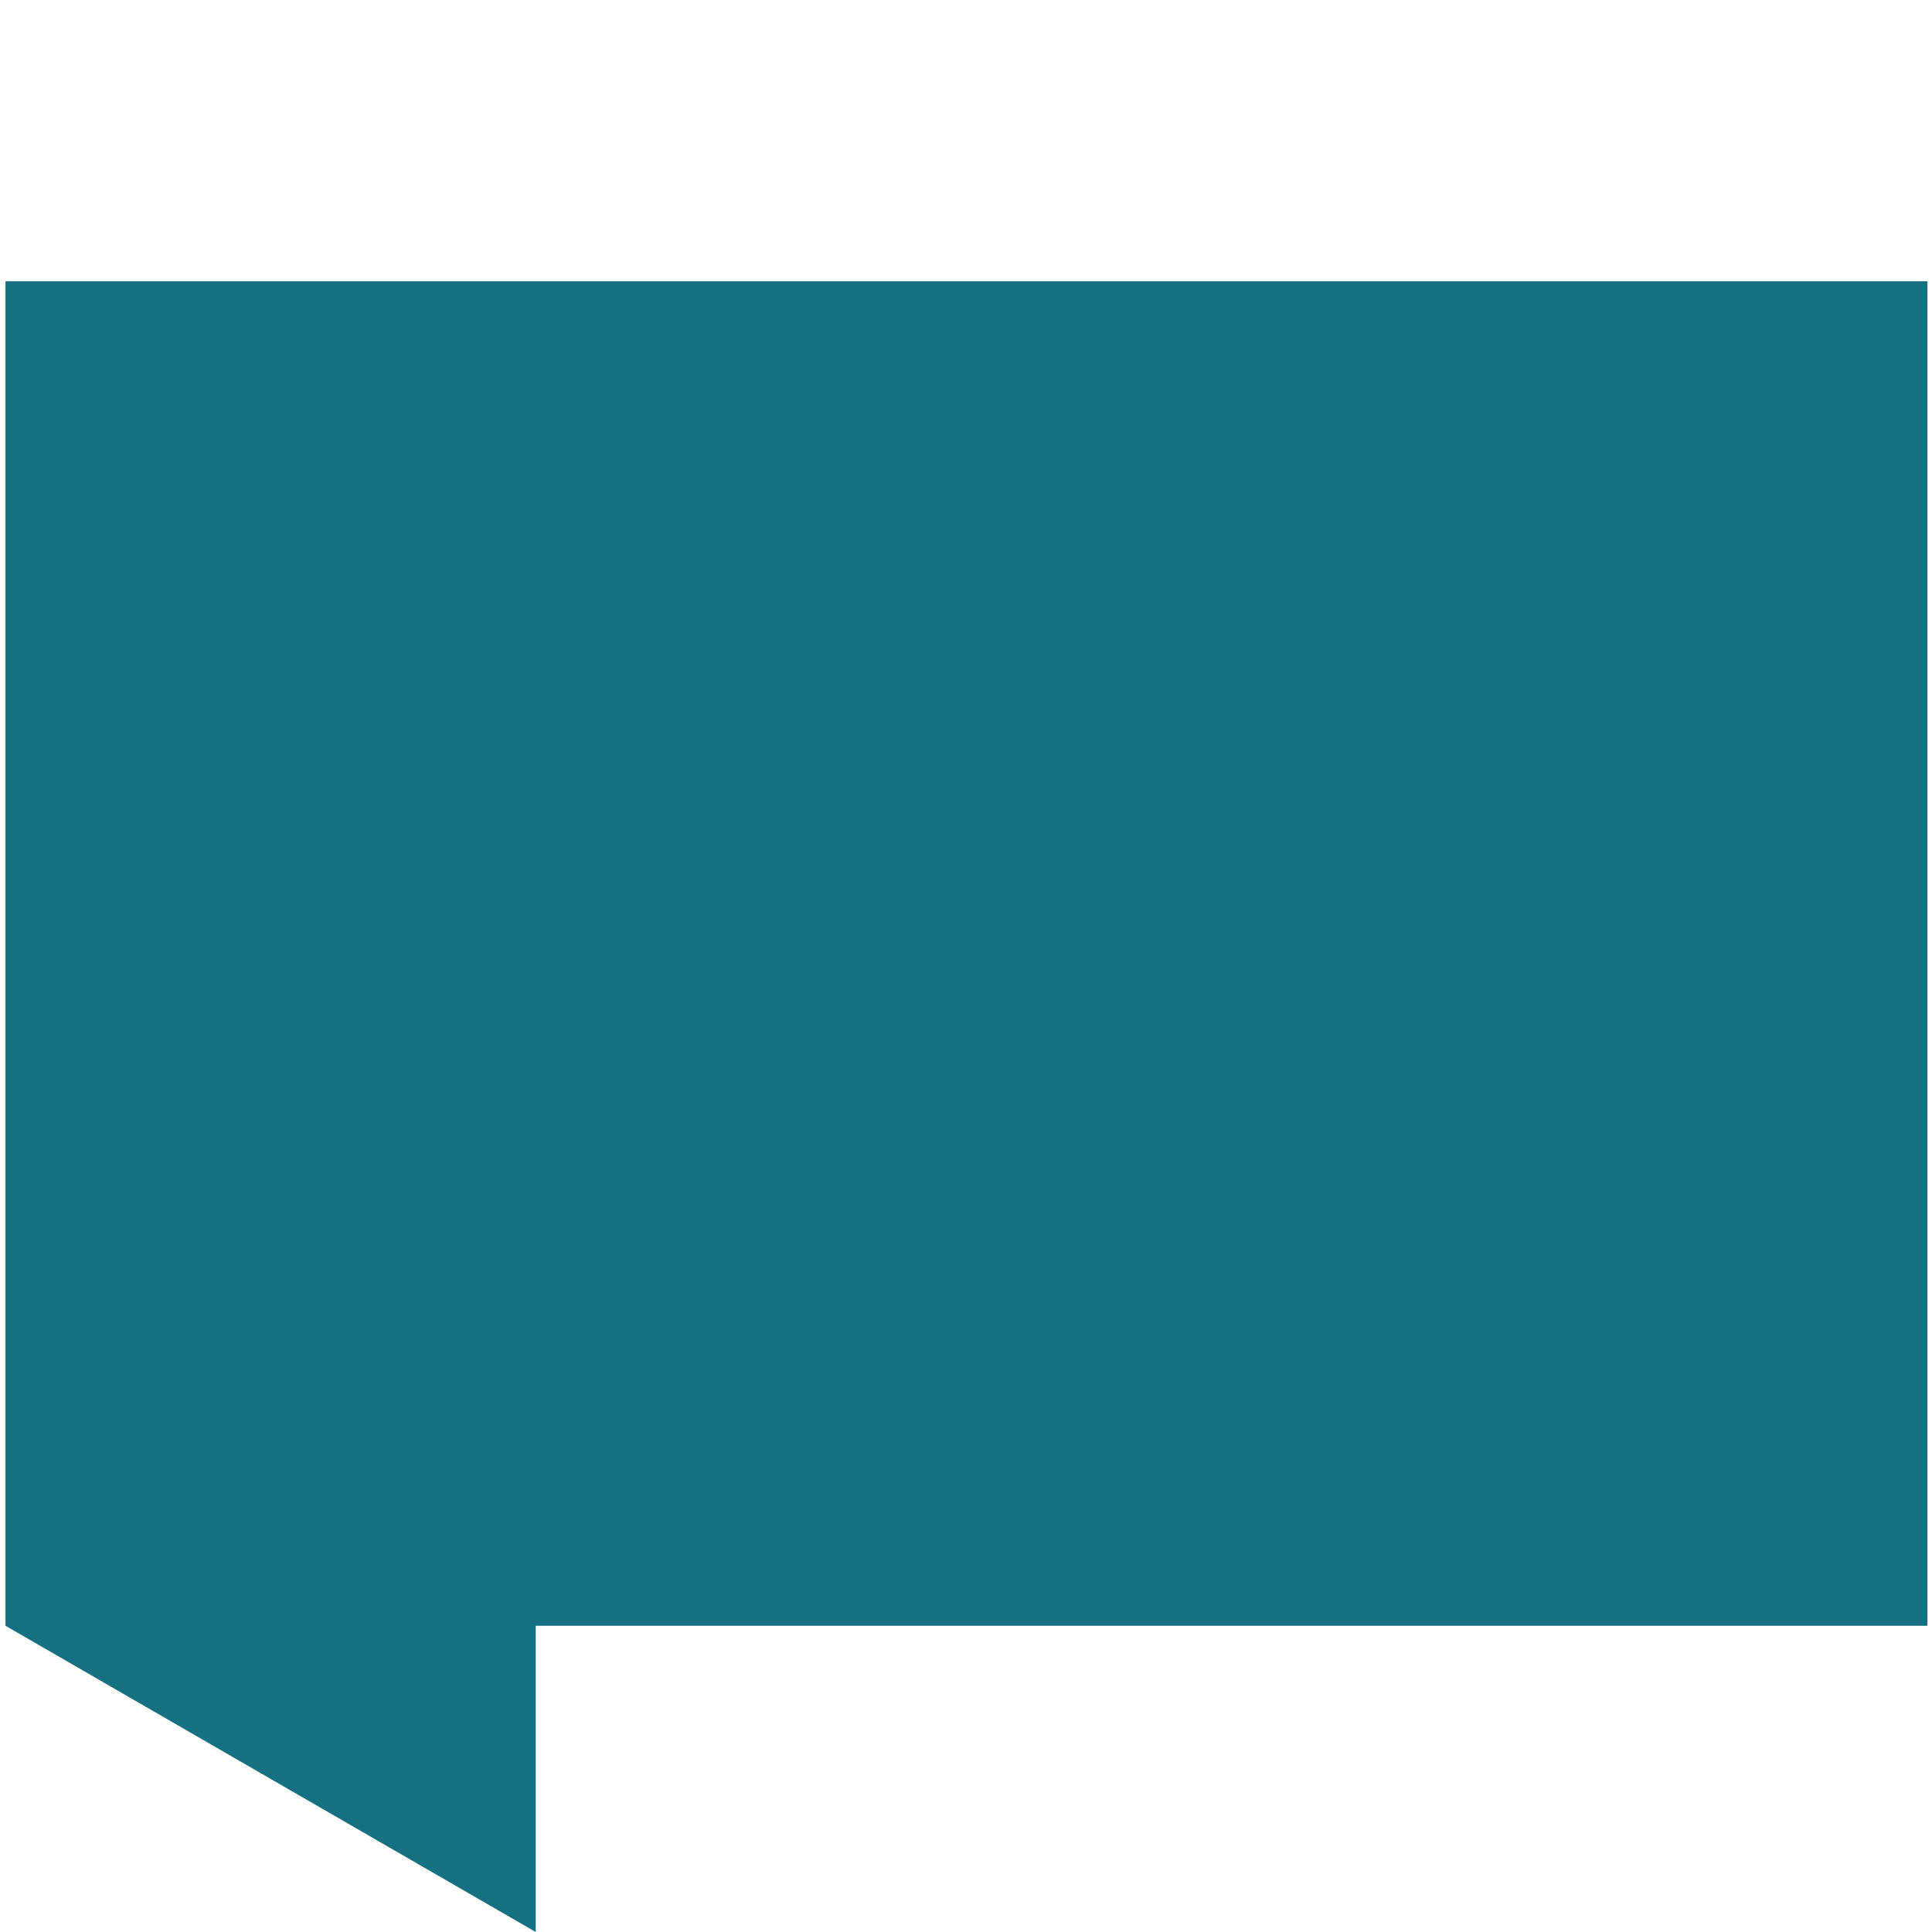
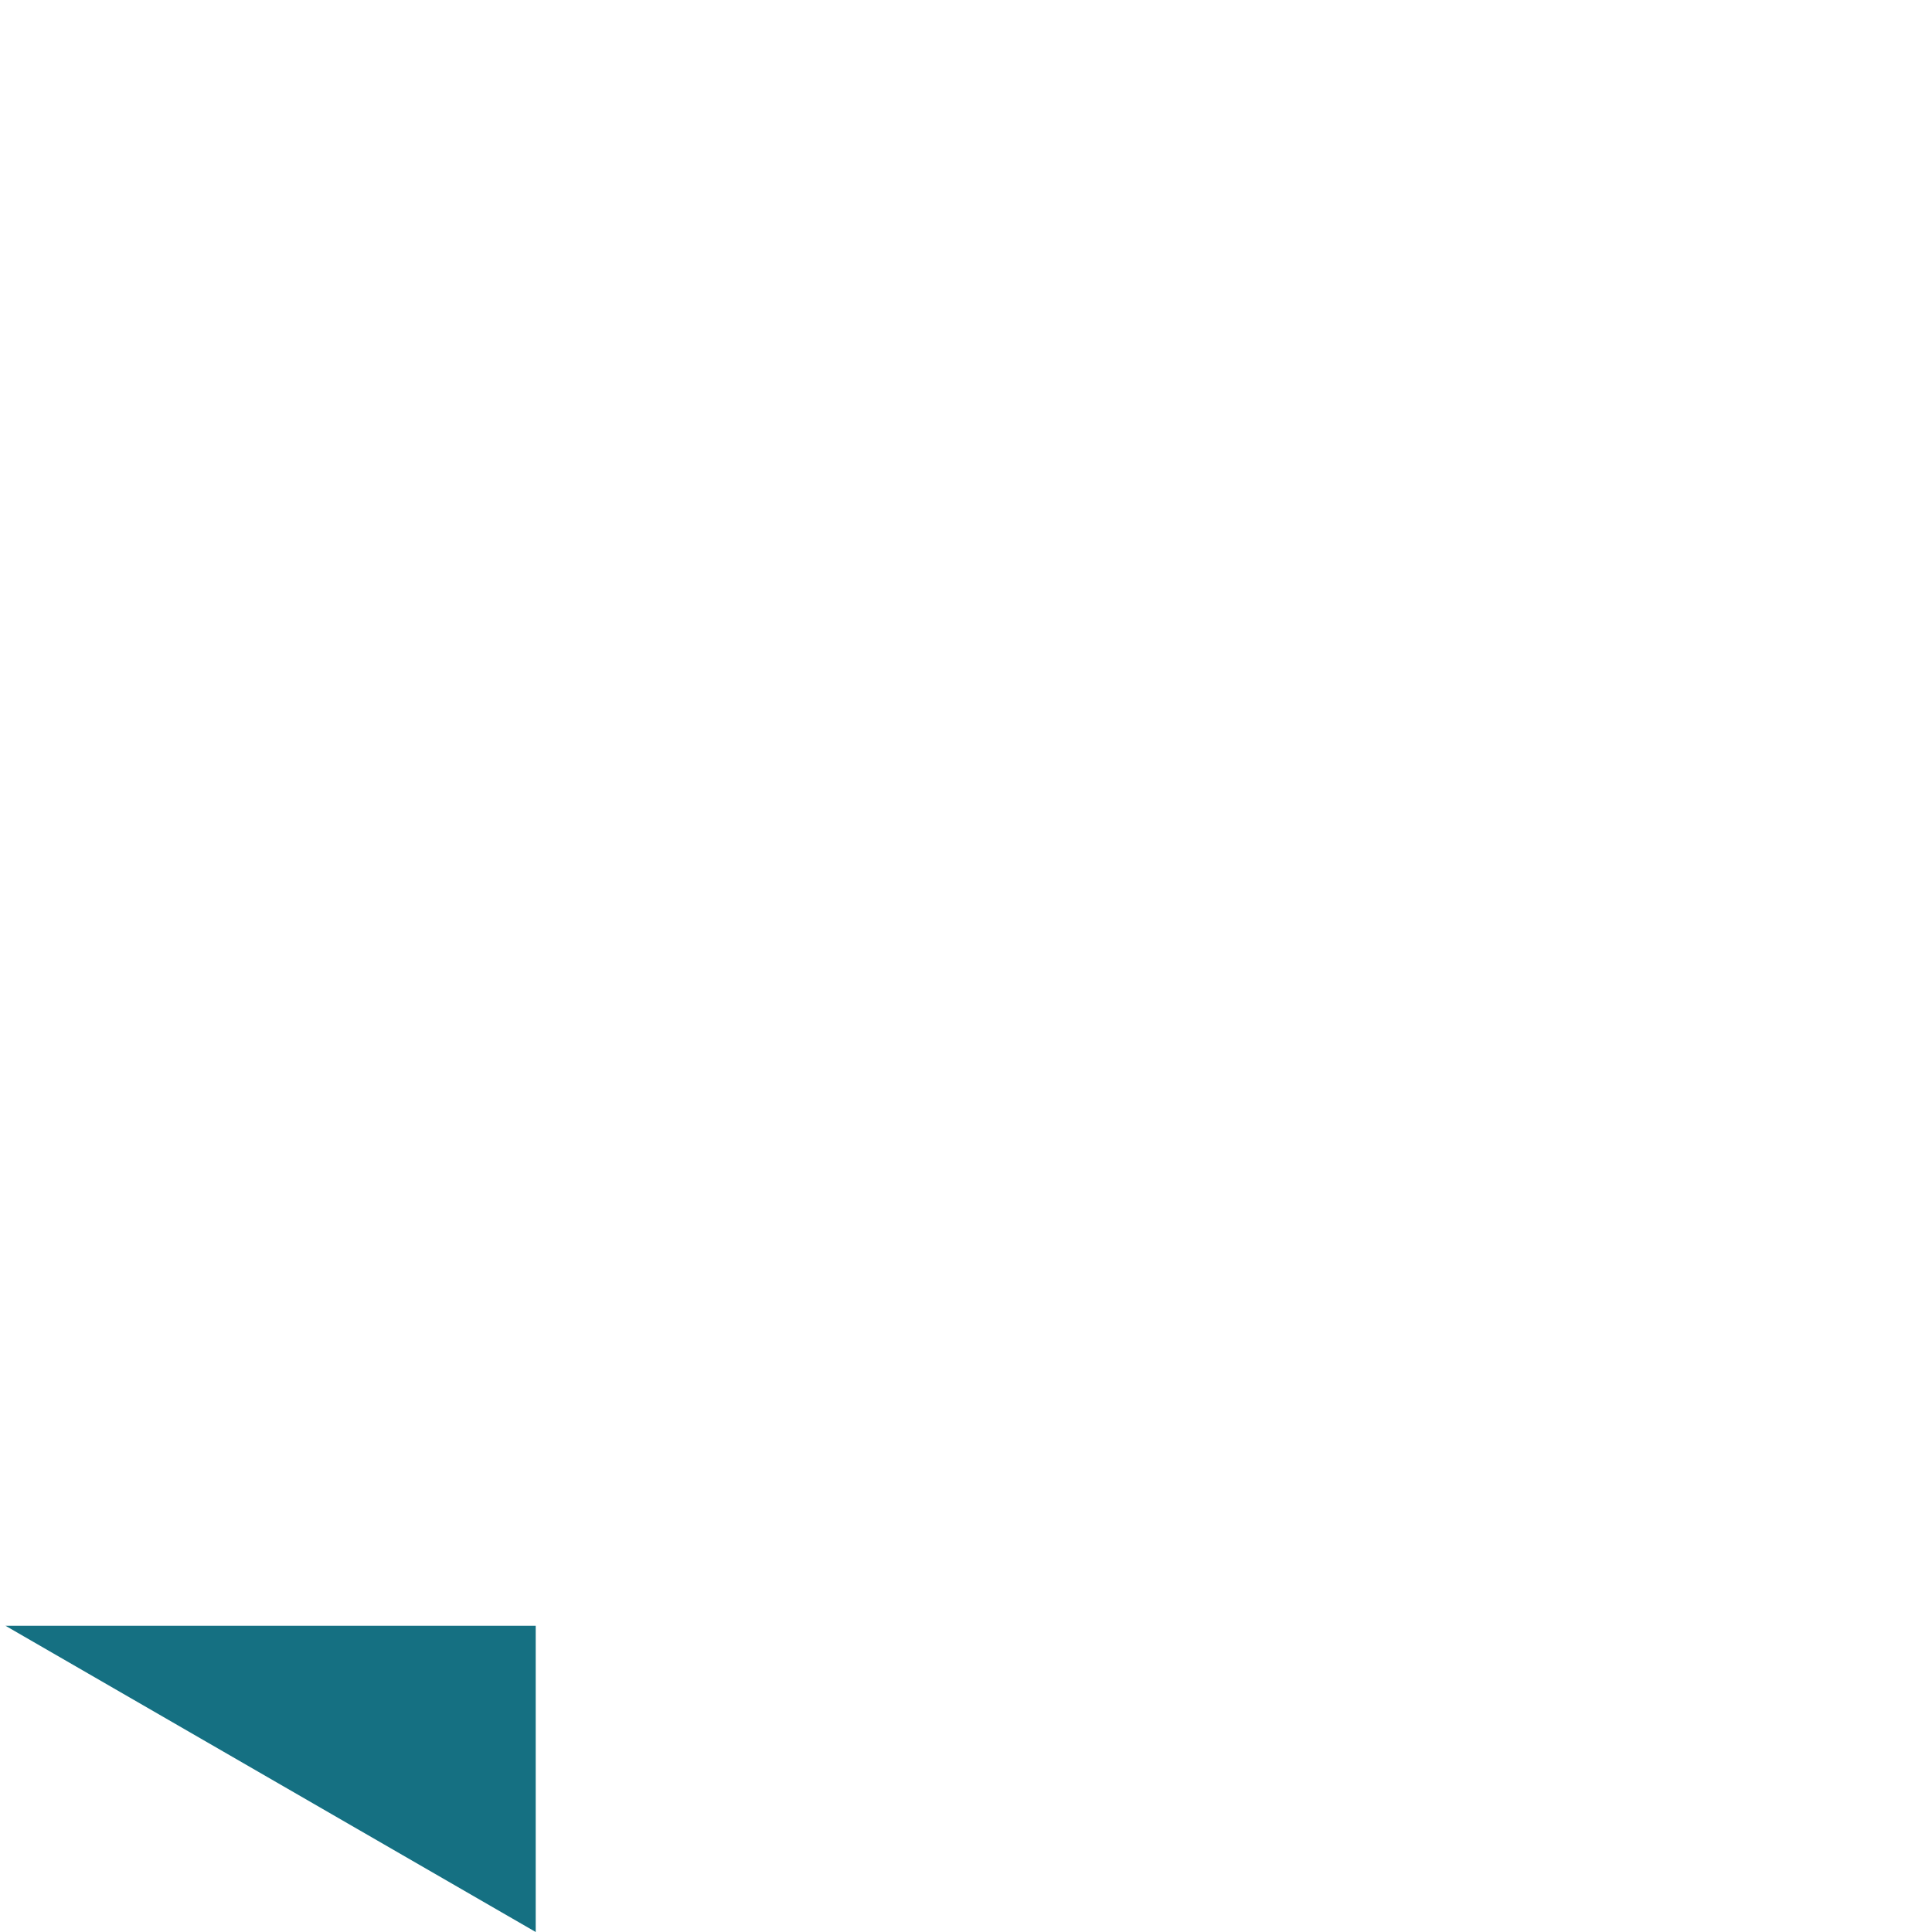
<svg xmlns="http://www.w3.org/2000/svg" version="1.1" id="bss-fav" x="0px" y="0px" viewBox="0 0 425.2 425.2" style="enable-background:new 0 0 425.2 425.2;" xml:space="preserve">
  <style type="text/css">
.st0{fill:#157082;}
@media (prefers-color-scheme: dark) {
  .st0, {fill: white;}
}
</style>
-   <path class="st0" d="M1.2,61.9v295.9l116.7,67.4v-67.4h306.3V61.9H1.2z" />
+   <path class="st0" d="M1.2,61.9v295.9l116.7,67.4v-67.4h306.3H1.2z" />
</svg>